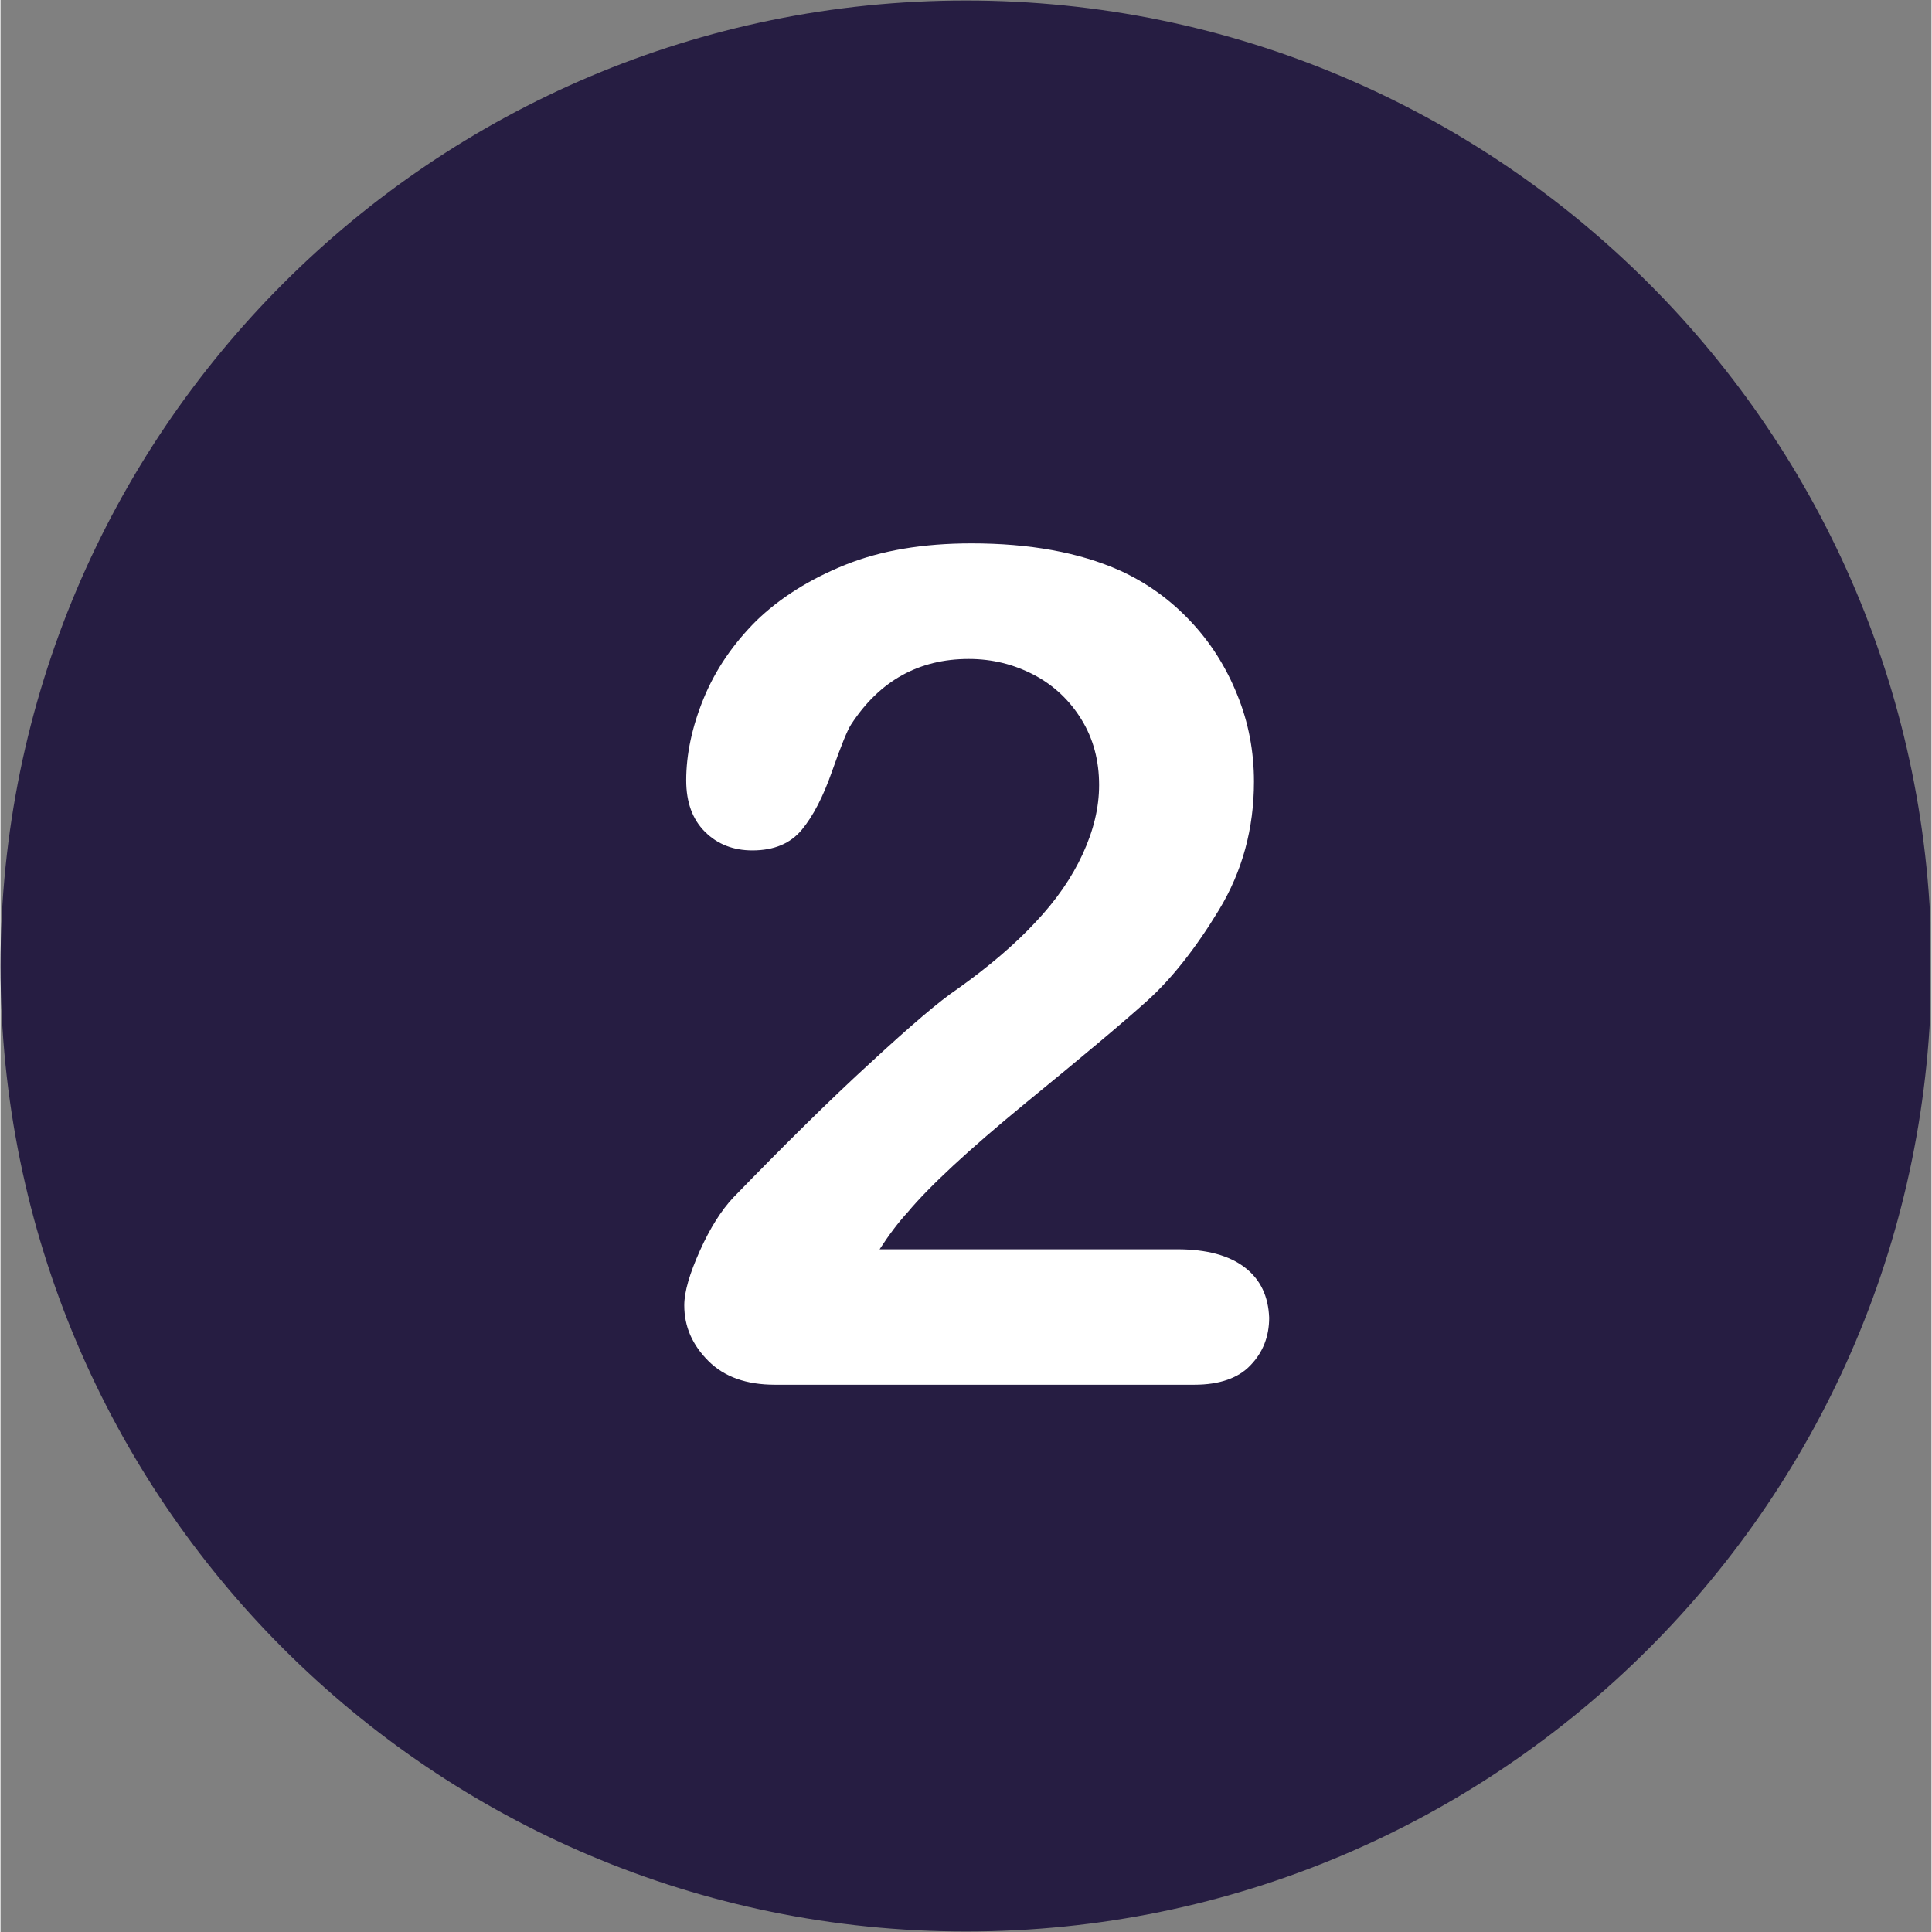
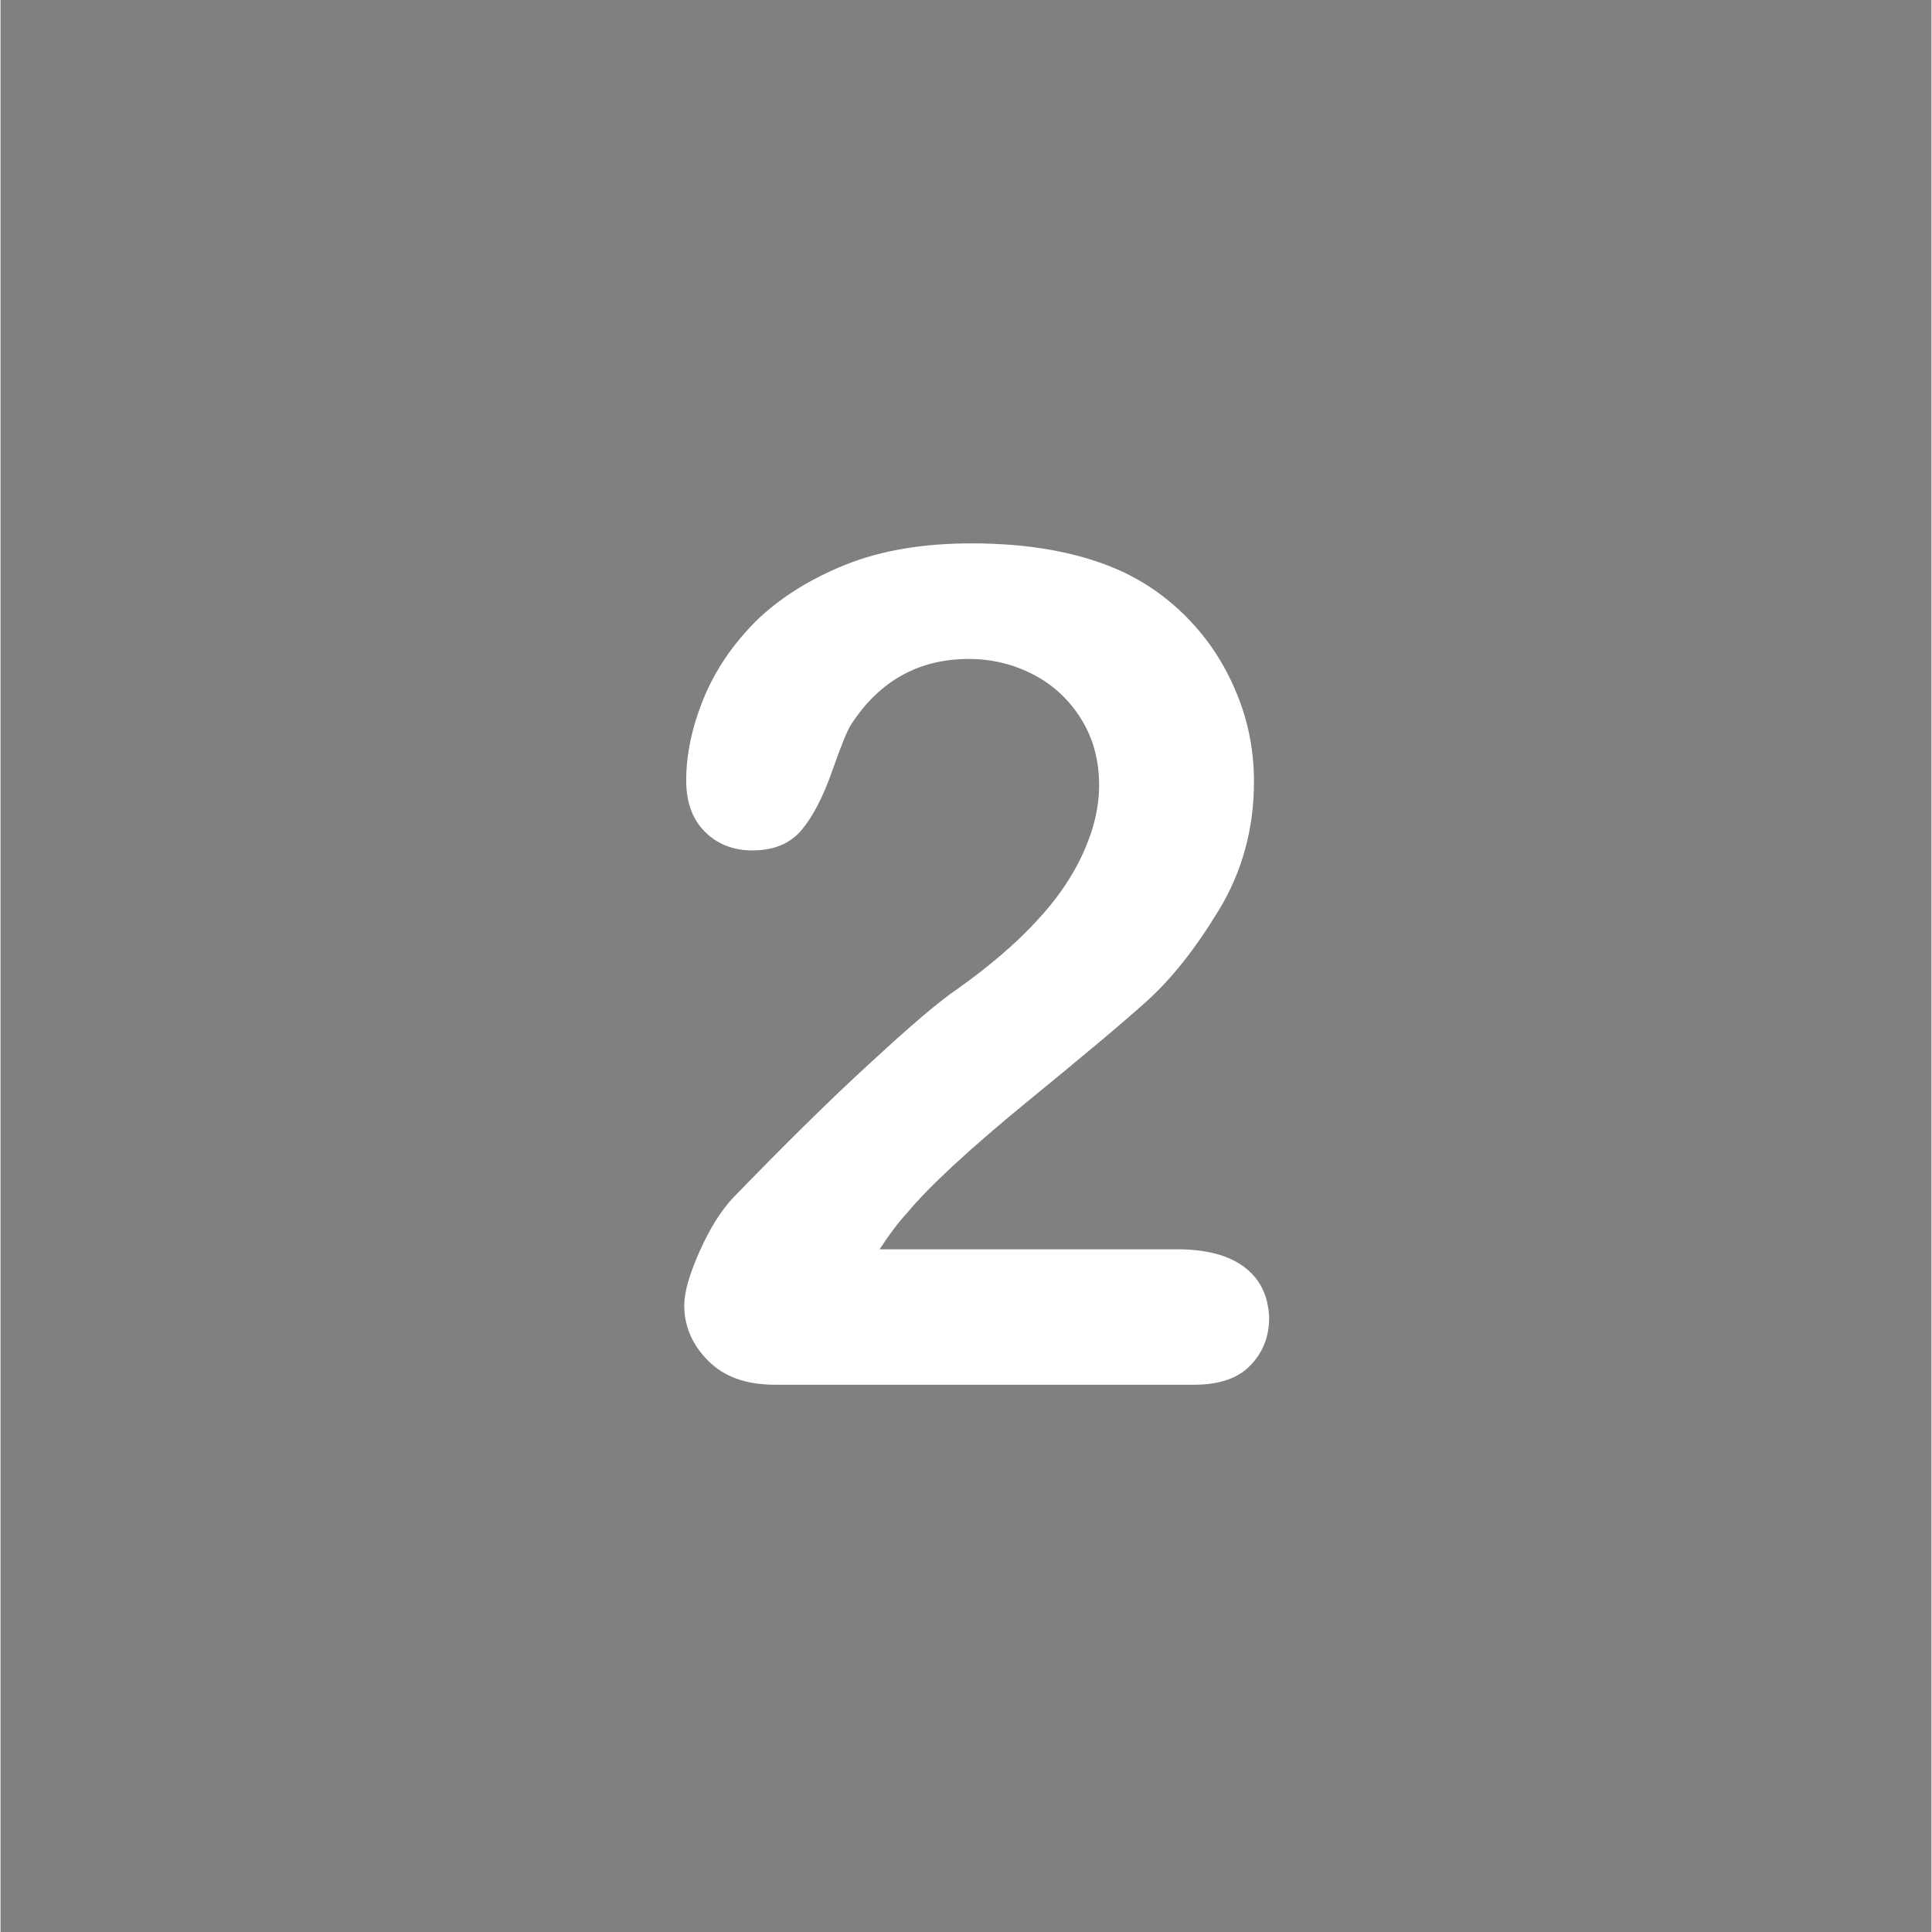
<svg xmlns="http://www.w3.org/2000/svg" width="300" viewBox="0 0 224.88 225" height="300" preserveAspectRatio="xMidYMid meet">
  <rect x="0" y="0" width="224.88" height="225" fill="#808080" stroke="none" />
  <defs>
    <clipPath id="6a14e19c9b">
-       <path d="M 0 0.059 L 224.762 0.059 L 224.762 224.938 L 0 224.938 Z M 0 0.059 " clip-rule="nonzero" />
-     </clipPath>
+       </clipPath>
  </defs>
  <g clip-path="url(#6a14e19c9b)">
    <path fill="#261d42" d="M 112.441 0.059 C 50.352 0.059 0 50.41 0 112.5 C 0 174.59 50.352 224.941 112.441 224.941 C 174.527 224.941 224.879 174.59 224.879 112.5 C 224.879 50.41 174.527 0.059 112.441 0.059 Z M 112.441 0.059 " fill-opacity="1" fill-rule="nonzero" />
  </g>
  <path fill="#ffffff" d="M 144.934 147.625 C 143.121 146.219 140.492 145.492 137.051 145.492 L 102.379 145.492 C 103.465 143.816 104.555 142.367 105.641 141.188 C 108.133 138.195 112.711 133.938 119.328 128.5 C 125.992 123.059 130.75 119.07 133.559 116.535 C 136.371 113.996 139.18 110.461 141.898 105.973 C 144.617 101.488 145.977 96.5 145.977 91.02 C 145.977 87.527 145.344 84.129 144.027 80.91 C 142.715 77.648 140.902 74.793 138.543 72.301 C 136.188 69.809 133.469 67.859 130.387 66.453 C 125.629 64.324 119.828 63.281 113.074 63.281 C 107.453 63.281 102.559 64.098 98.391 65.773 C 94.223 67.453 90.777 69.625 88.012 72.301 C 85.293 75.02 83.254 78.012 81.895 81.32 C 80.535 84.629 79.855 87.844 79.855 90.883 C 79.855 93.422 80.578 95.414 82.031 96.863 C 83.48 98.316 85.34 99.039 87.559 99.039 C 90.098 99.039 92 98.223 93.316 96.637 C 94.629 95.051 95.809 92.785 96.852 89.793 C 97.891 86.848 98.617 85.035 99.07 84.355 C 102.379 79.281 106.957 76.742 112.758 76.742 C 115.523 76.742 118.016 77.375 120.371 78.602 C 122.684 79.824 124.539 81.59 125.898 83.812 C 127.262 86.031 127.941 88.57 127.941 91.426 C 127.941 94.055 127.305 96.684 126.035 99.449 C 124.766 102.211 122.953 104.84 120.508 107.426 C 118.105 110.008 115.07 112.59 111.441 115.176 C 109.402 116.535 106.004 119.434 101.293 123.785 C 96.531 128.137 91.23 133.395 85.34 139.465 C 83.934 140.961 82.617 143.047 81.441 145.676 C 80.262 148.305 79.629 150.434 79.629 152.02 C 79.629 154.512 80.578 156.641 82.438 158.5 C 84.297 160.359 86.879 161.266 90.188 161.266 L 139.043 161.266 C 141.945 161.266 144.164 160.496 145.57 159 C 147.02 157.504 147.746 155.645 147.746 153.469 C 147.652 150.977 146.746 149.027 144.934 147.625 " fill-opacity="1" fill-rule="nonzero" />
</svg>